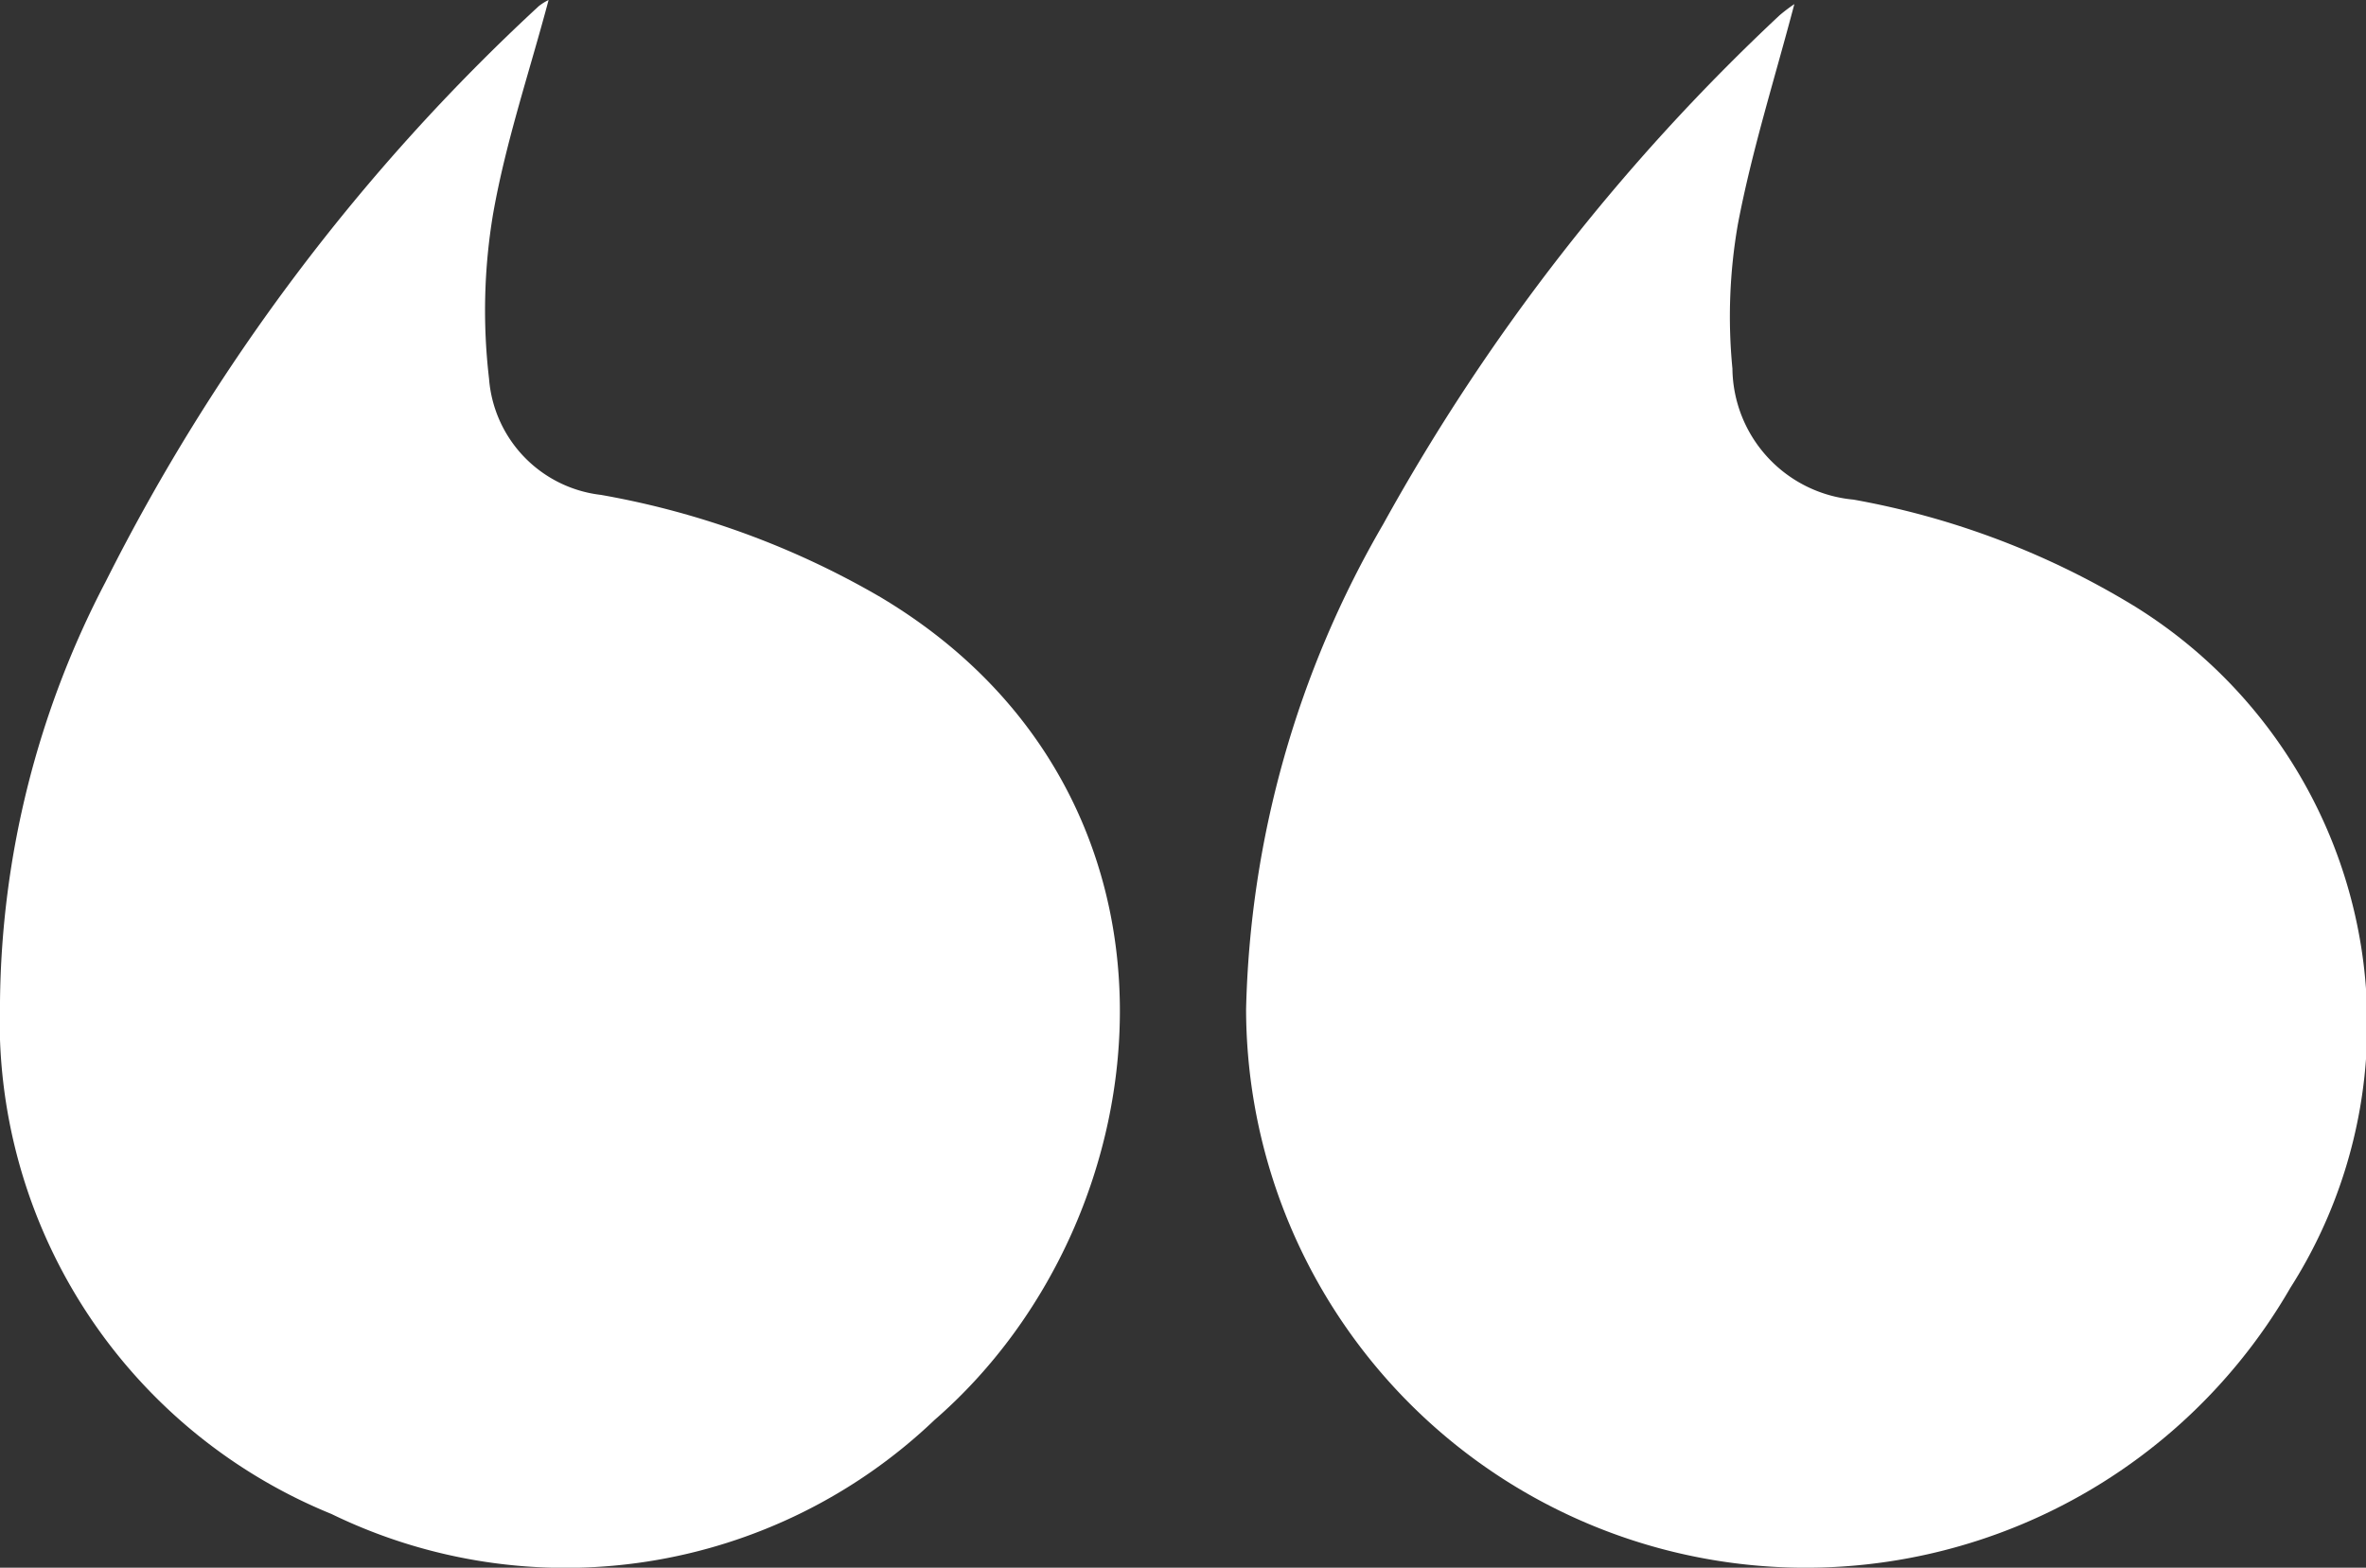
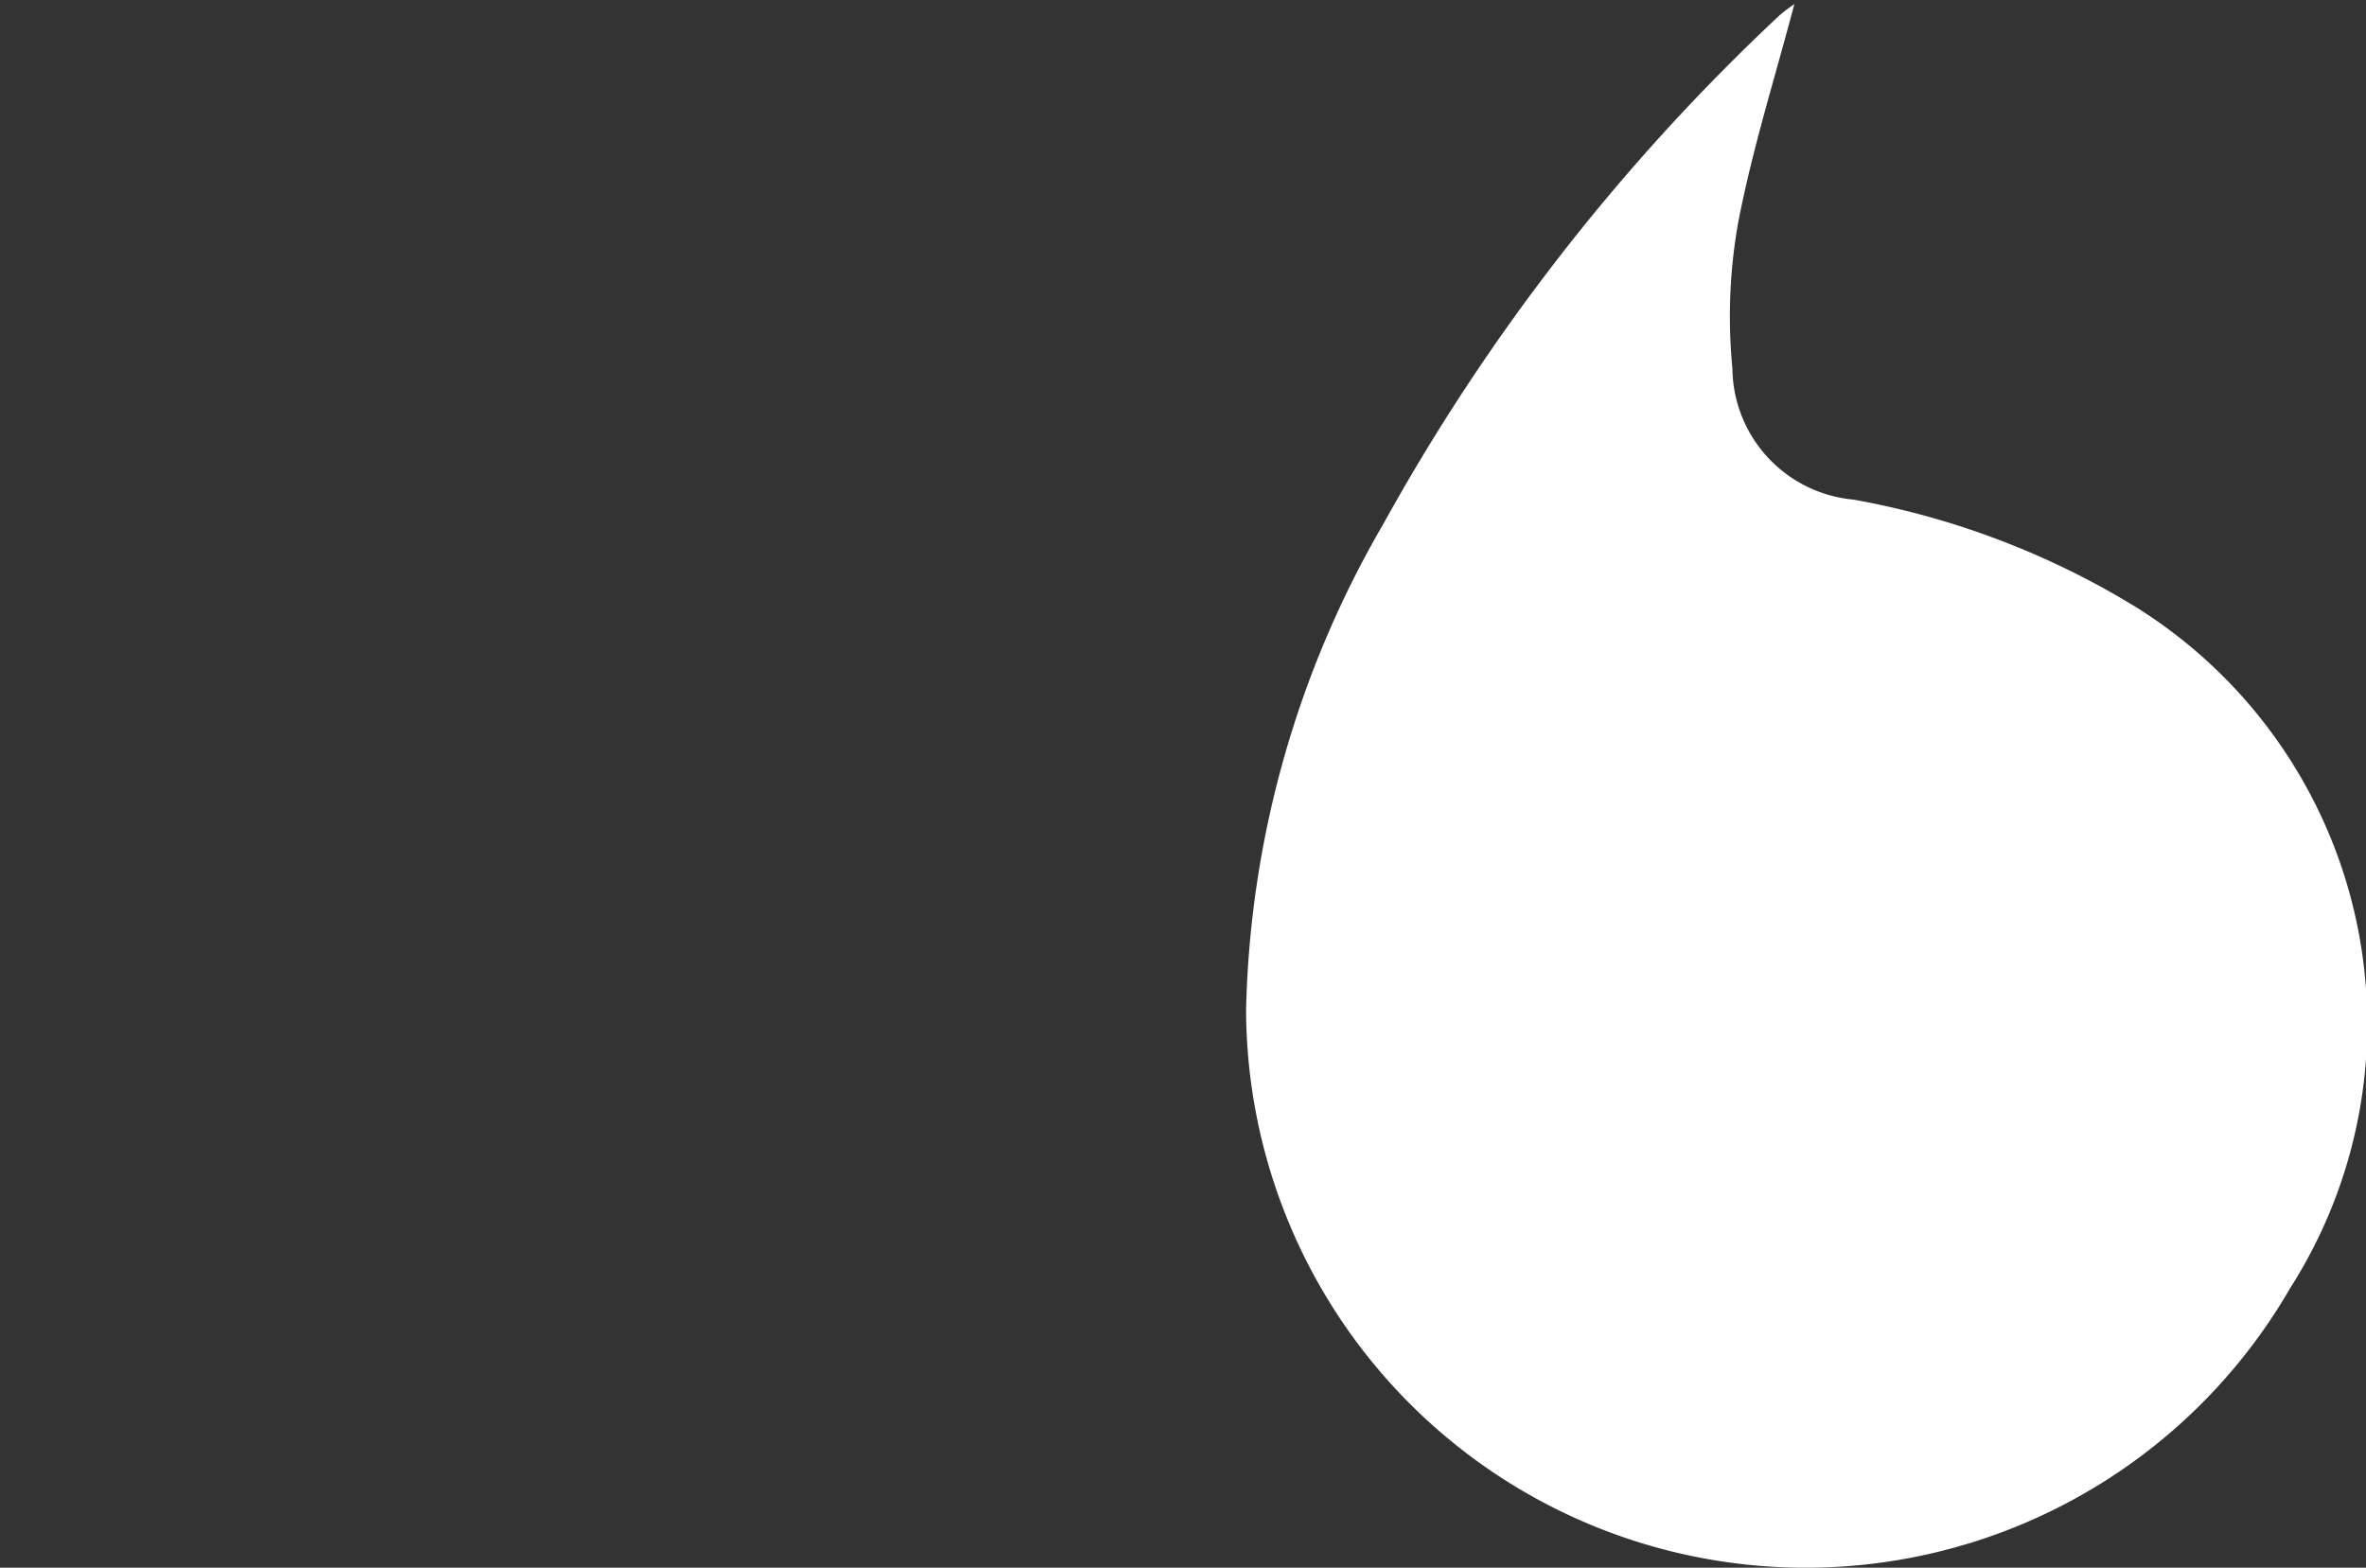
<svg xmlns="http://www.w3.org/2000/svg" id="Group_7823" data-name="Group 7823" width="43.128" height="28.579" viewBox="0 0 43.128 28.579">
  <rect x="0" y="0" width="43.128" height="28.579" fill="#333333" stroke="none" />
  <path id="Path_8567" data-name="Path 8567" d="M315.994,1c-.358,1.361-.774,2.67-1.029,4.011a9.786,9.786,0,0,0-.1,2.634,2.426,2.426,0,0,0,2.206,2.389,14.863,14.863,0,0,1,5.134,1.95,8.956,8.956,0,0,1,2.828,12.423A10.2,10.2,0,0,1,306,19.327a18.416,18.416,0,0,1,2.5-8.846,37.616,37.616,0,0,1,7.221-9.273A3.026,3.026,0,0,1,315.995,1" transform="translate(-283.286 -0.926)" fill="#fff" />
-   <path id="Path_8568" data-name="Path 8568" d="M10,0C9.655,1.3,9.22,2.581,8.988,3.9a10.655,10.655,0,0,0-.074,3,2.312,2.312,0,0,0,2.04,2.122,15.429,15.429,0,0,1,5.095,1.864c6.039,3.6,5.27,11.28.986,15A9.745,9.745,0,0,1,6.041,27.6,9.711,9.711,0,0,1,0,18.263a16.861,16.861,0,0,1,1.924-7.655A36.721,36.721,0,0,1,9.821.112.963.963,0,0,1,10,0Z" transform="translate(0)" fill="#fff" />
</svg>